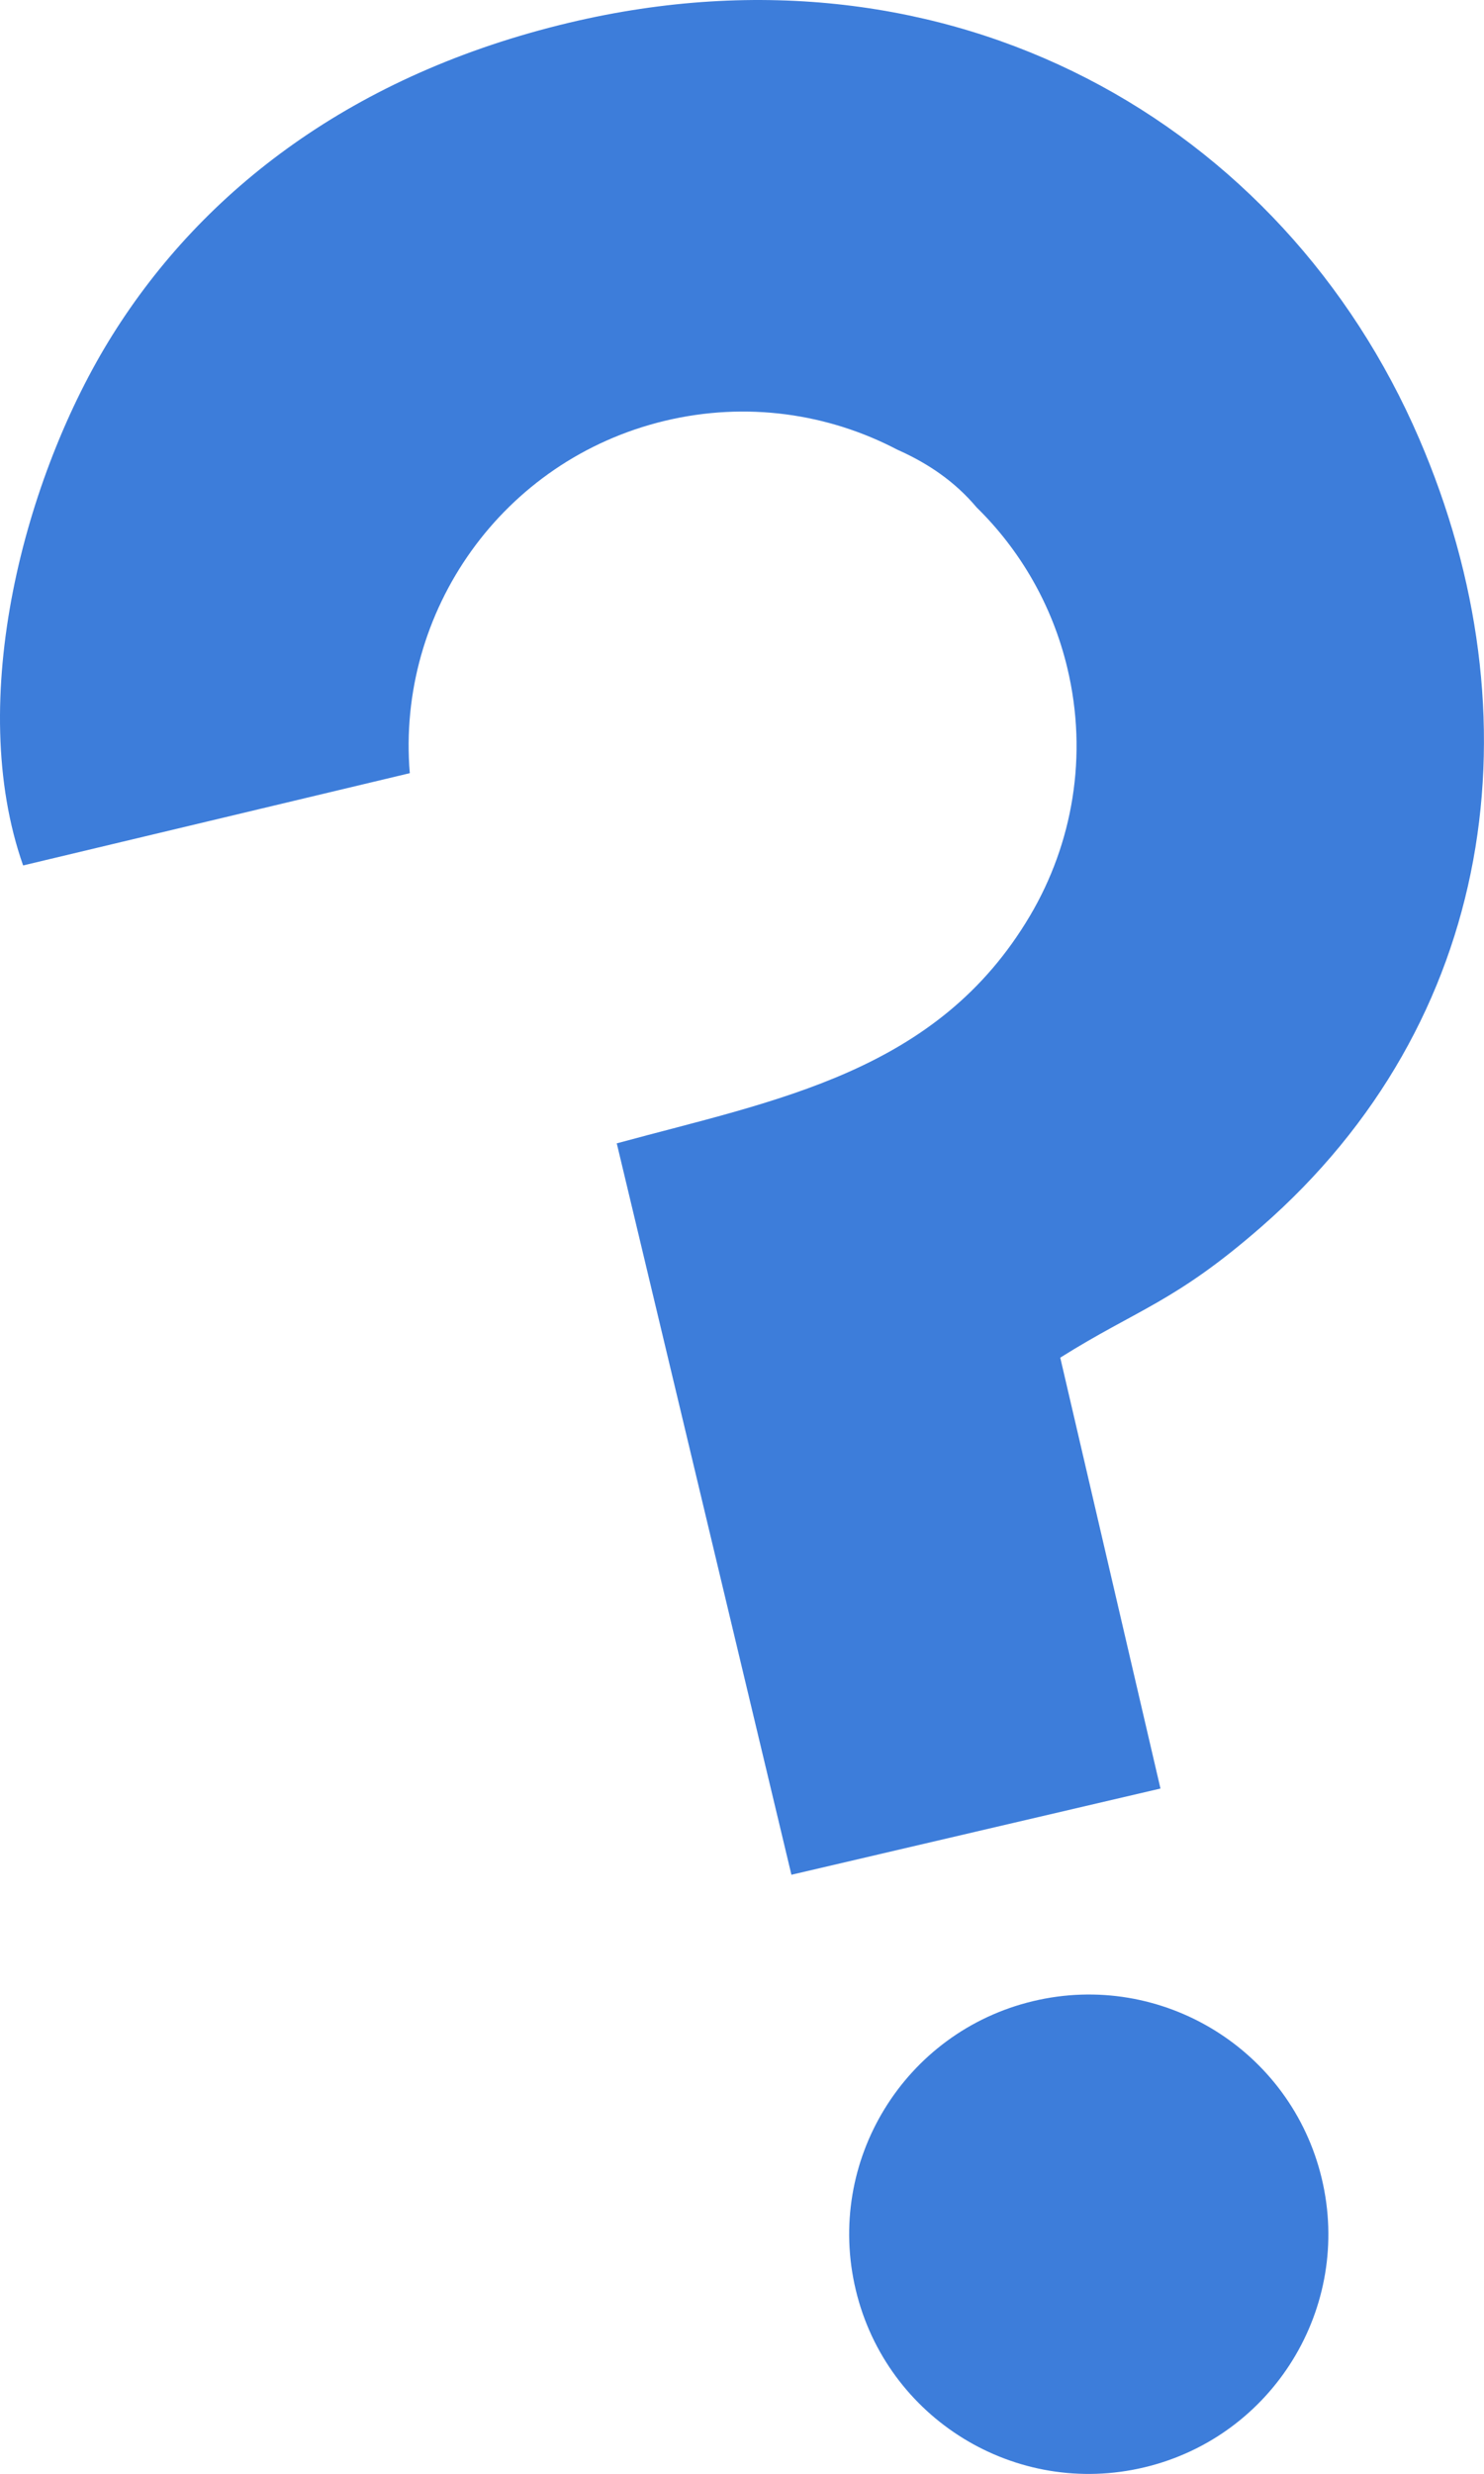
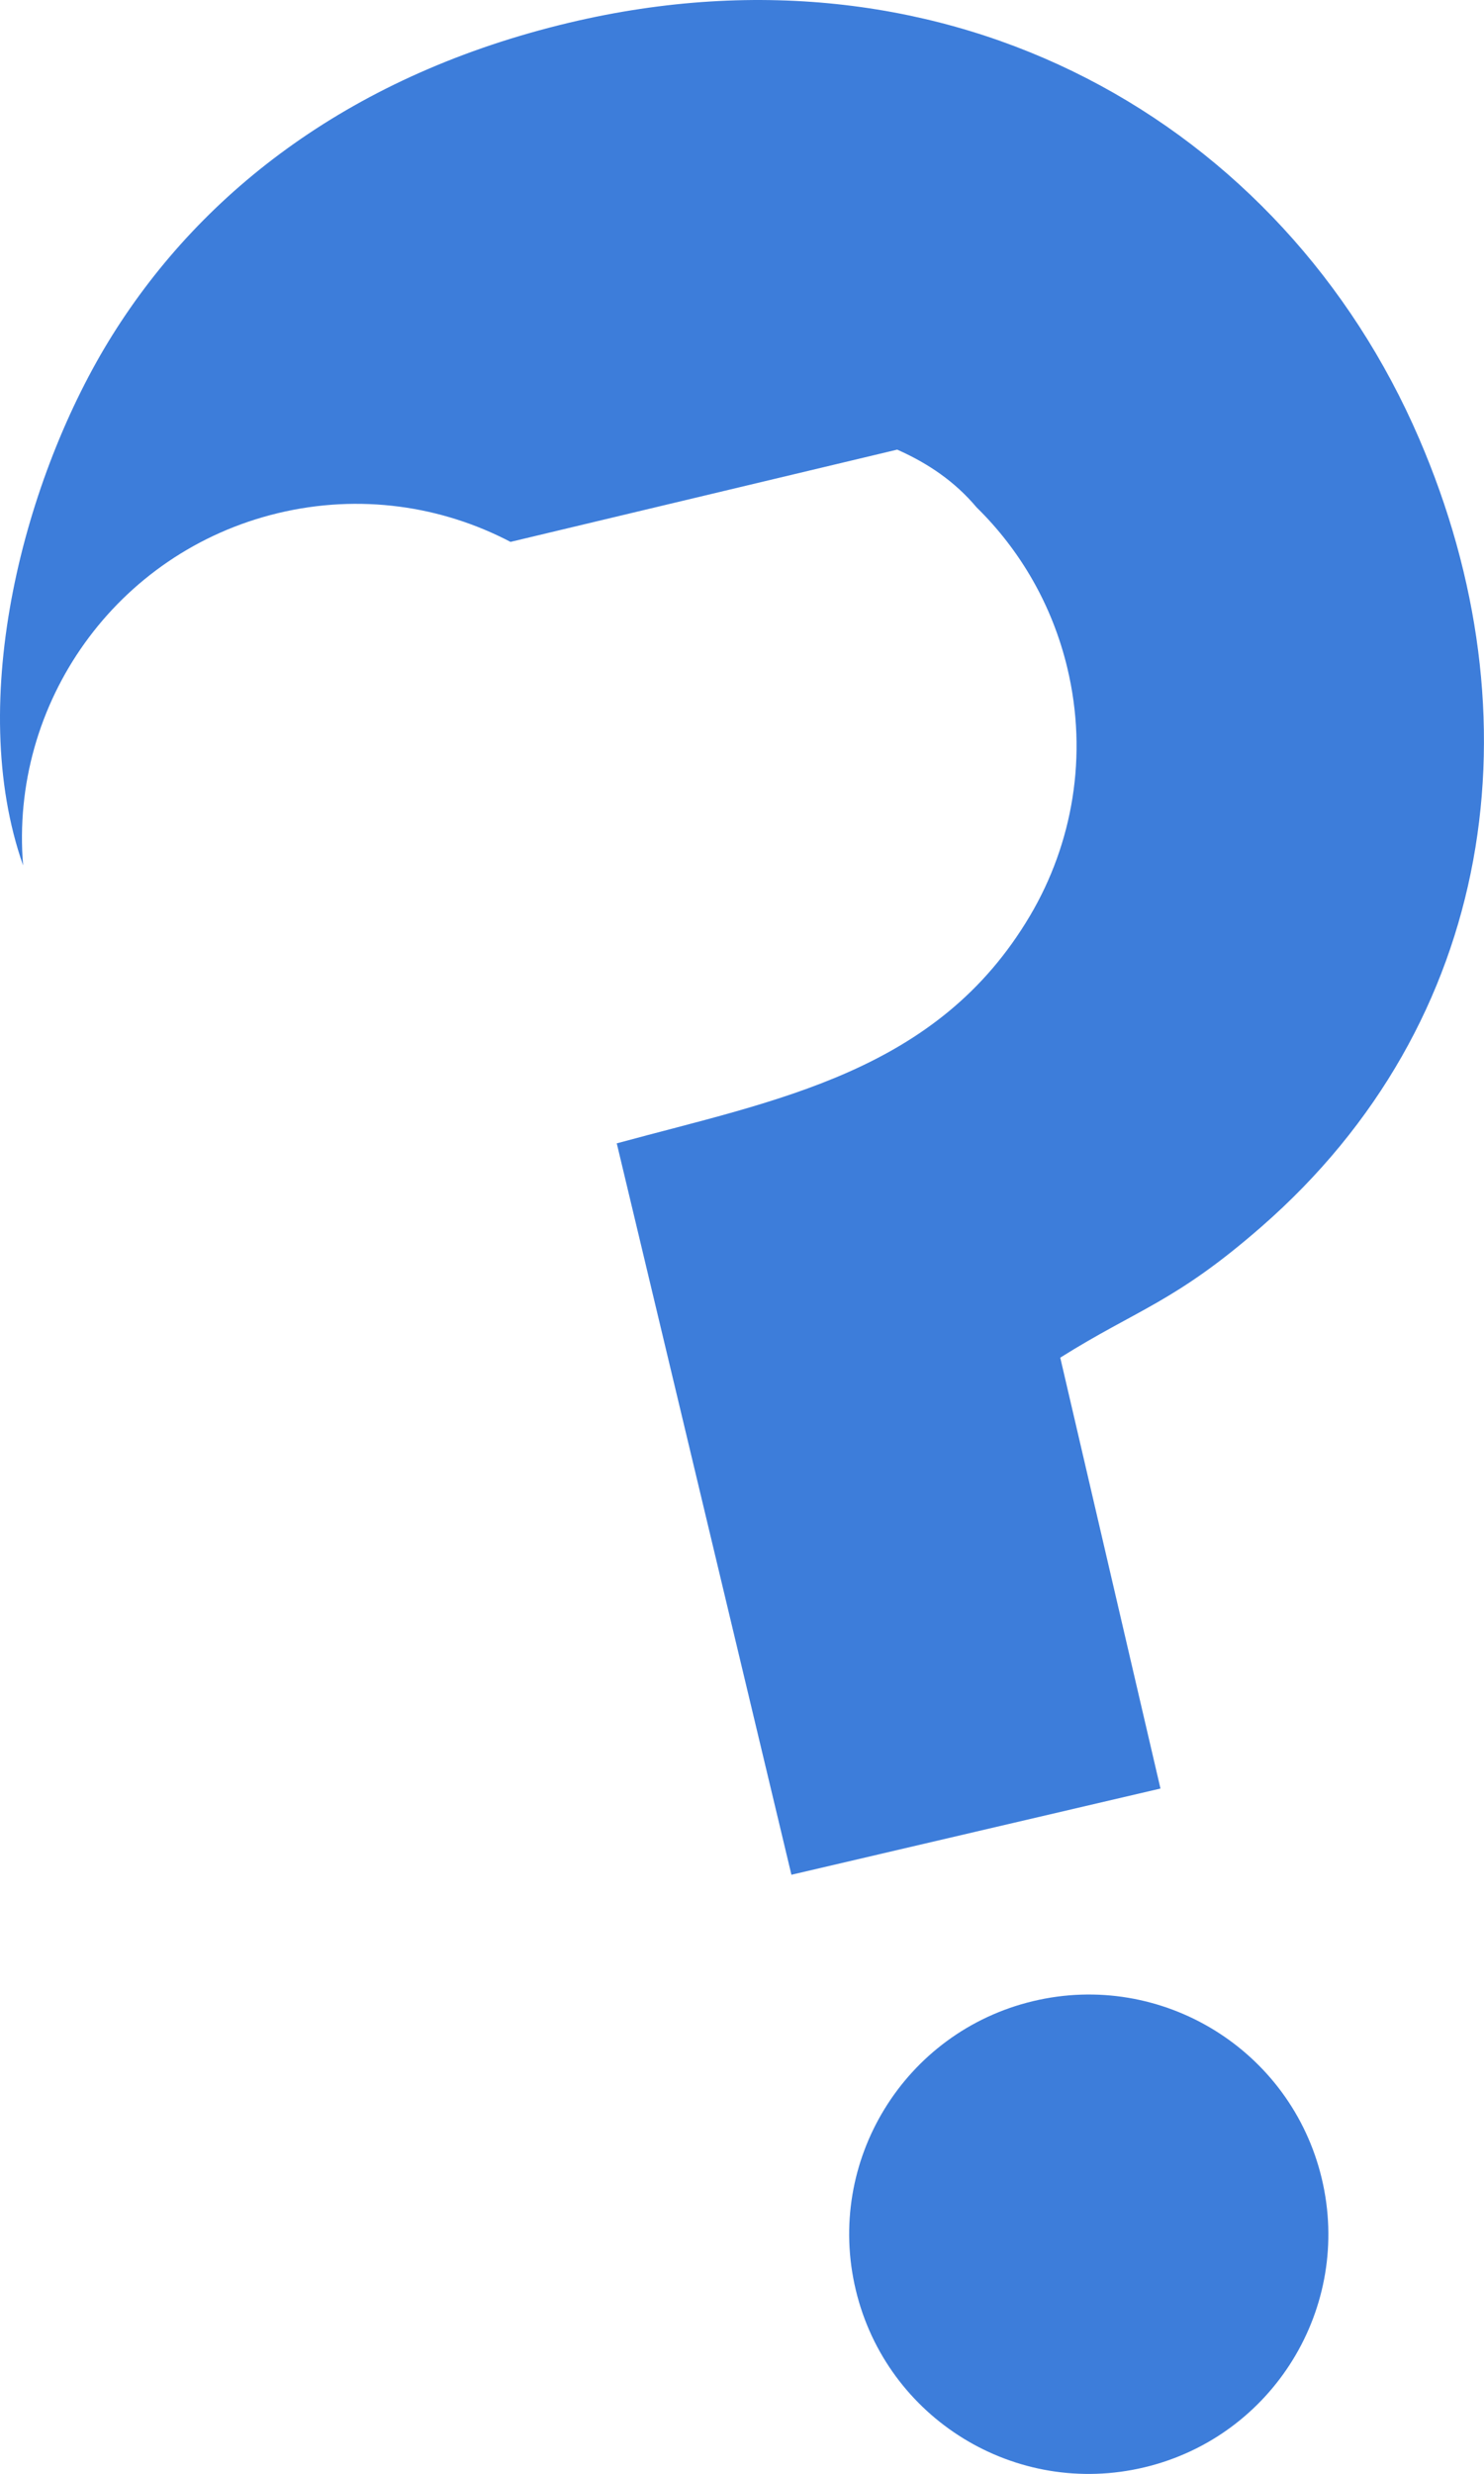
<svg xmlns="http://www.w3.org/2000/svg" id="Calque_2" data-name="Calque 2" viewBox="0 0 375.53 625.77">
  <defs>
    <style>
      .cls-1 {
        fill: #3d7dda;
        fill-rule: evenodd;
        stroke-width: 0px;
      }
    </style>
  </defs>
  <g id="Layer_1" data-name="Layer 1">
-     <path class="cls-1" d="m261.41,506.18c32.56-7.79,65.27,12.29,73.06,44.85,7.79,32.56-12.29,65.27-44.85,73.06-32.56,7.79-65.27-12.29-73.06-44.85-7.79-32.56,12.29-65.27,44.85-73.06m-34.37-392.45c7.82,3.47,14.58,8.06,20.09,14.61,10.96,10.74,19.13,24.6,22.96,40.63,5.31,22.21,1.32,44.46-9.45,62.67-23.42,39.58-63.9,46.51-104.57,57.56l44.2,185.01,93.39-21.81-25.36-108.99c19.62-12.34,28.93-13.93,50.89-33.1,59.3-51.75,70.33-128.9,39.9-199.42C324.75,31.28,240.96-17.29,144.06,5.74,89.53,18.7,51.45,47.96,28.41,84.81,6.21,120.32-8.86,177.15,5.85,218.91l97.85-23.34c-3.42-40.9,23.42-79.28,64.56-89.13,20.65-4.94,41.34-1.84,58.78,7.29Z" />
+     <path class="cls-1" d="m261.41,506.18c32.56-7.79,65.27,12.29,73.06,44.85,7.79,32.56-12.29,65.27-44.85,73.06-32.56,7.79-65.27-12.29-73.06-44.85-7.79-32.56,12.29-65.27,44.85-73.06m-34.37-392.45c7.82,3.47,14.58,8.06,20.09,14.61,10.96,10.74,19.13,24.6,22.96,40.63,5.31,22.21,1.32,44.46-9.45,62.67-23.42,39.58-63.9,46.51-104.57,57.56l44.2,185.01,93.39-21.81-25.36-108.99c19.62-12.34,28.93-13.93,50.89-33.1,59.3-51.75,70.33-128.9,39.9-199.42C324.75,31.28,240.96-17.29,144.06,5.74,89.53,18.7,51.45,47.96,28.41,84.81,6.21,120.32-8.86,177.15,5.85,218.91c-3.42-40.9,23.42-79.28,64.56-89.13,20.65-4.94,41.34-1.84,58.78,7.29Z" />
  </g>
</svg>